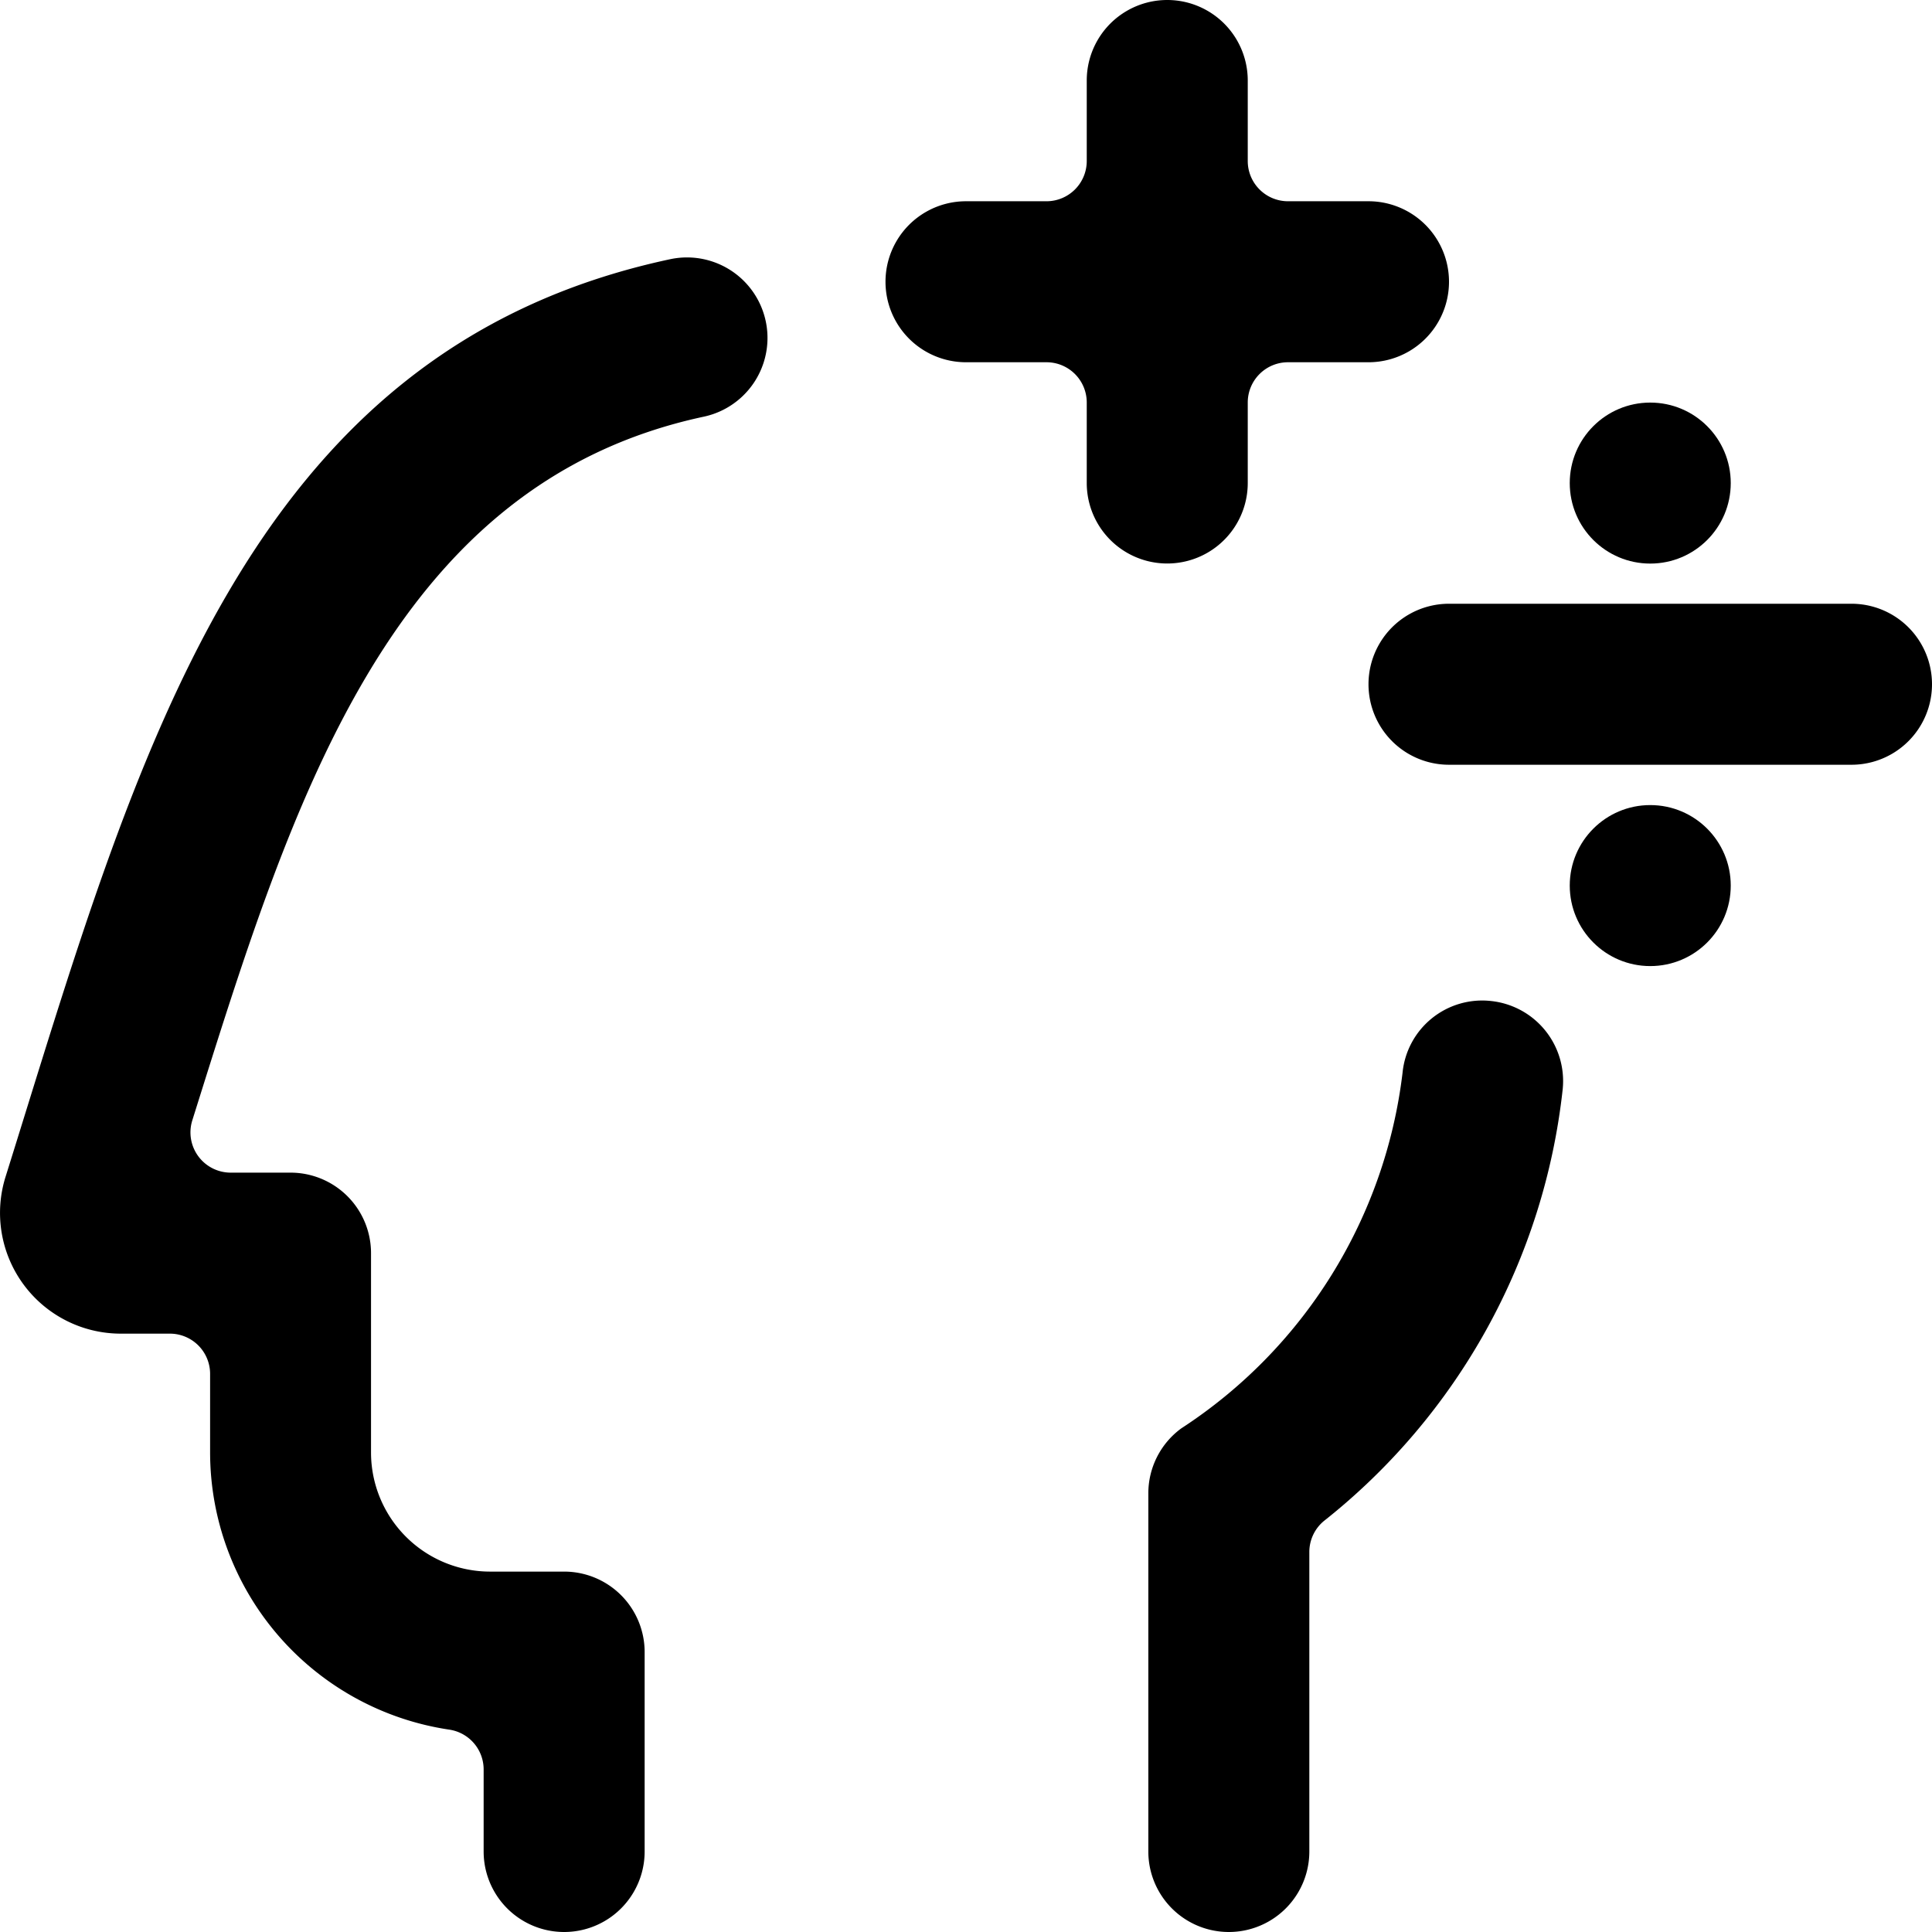
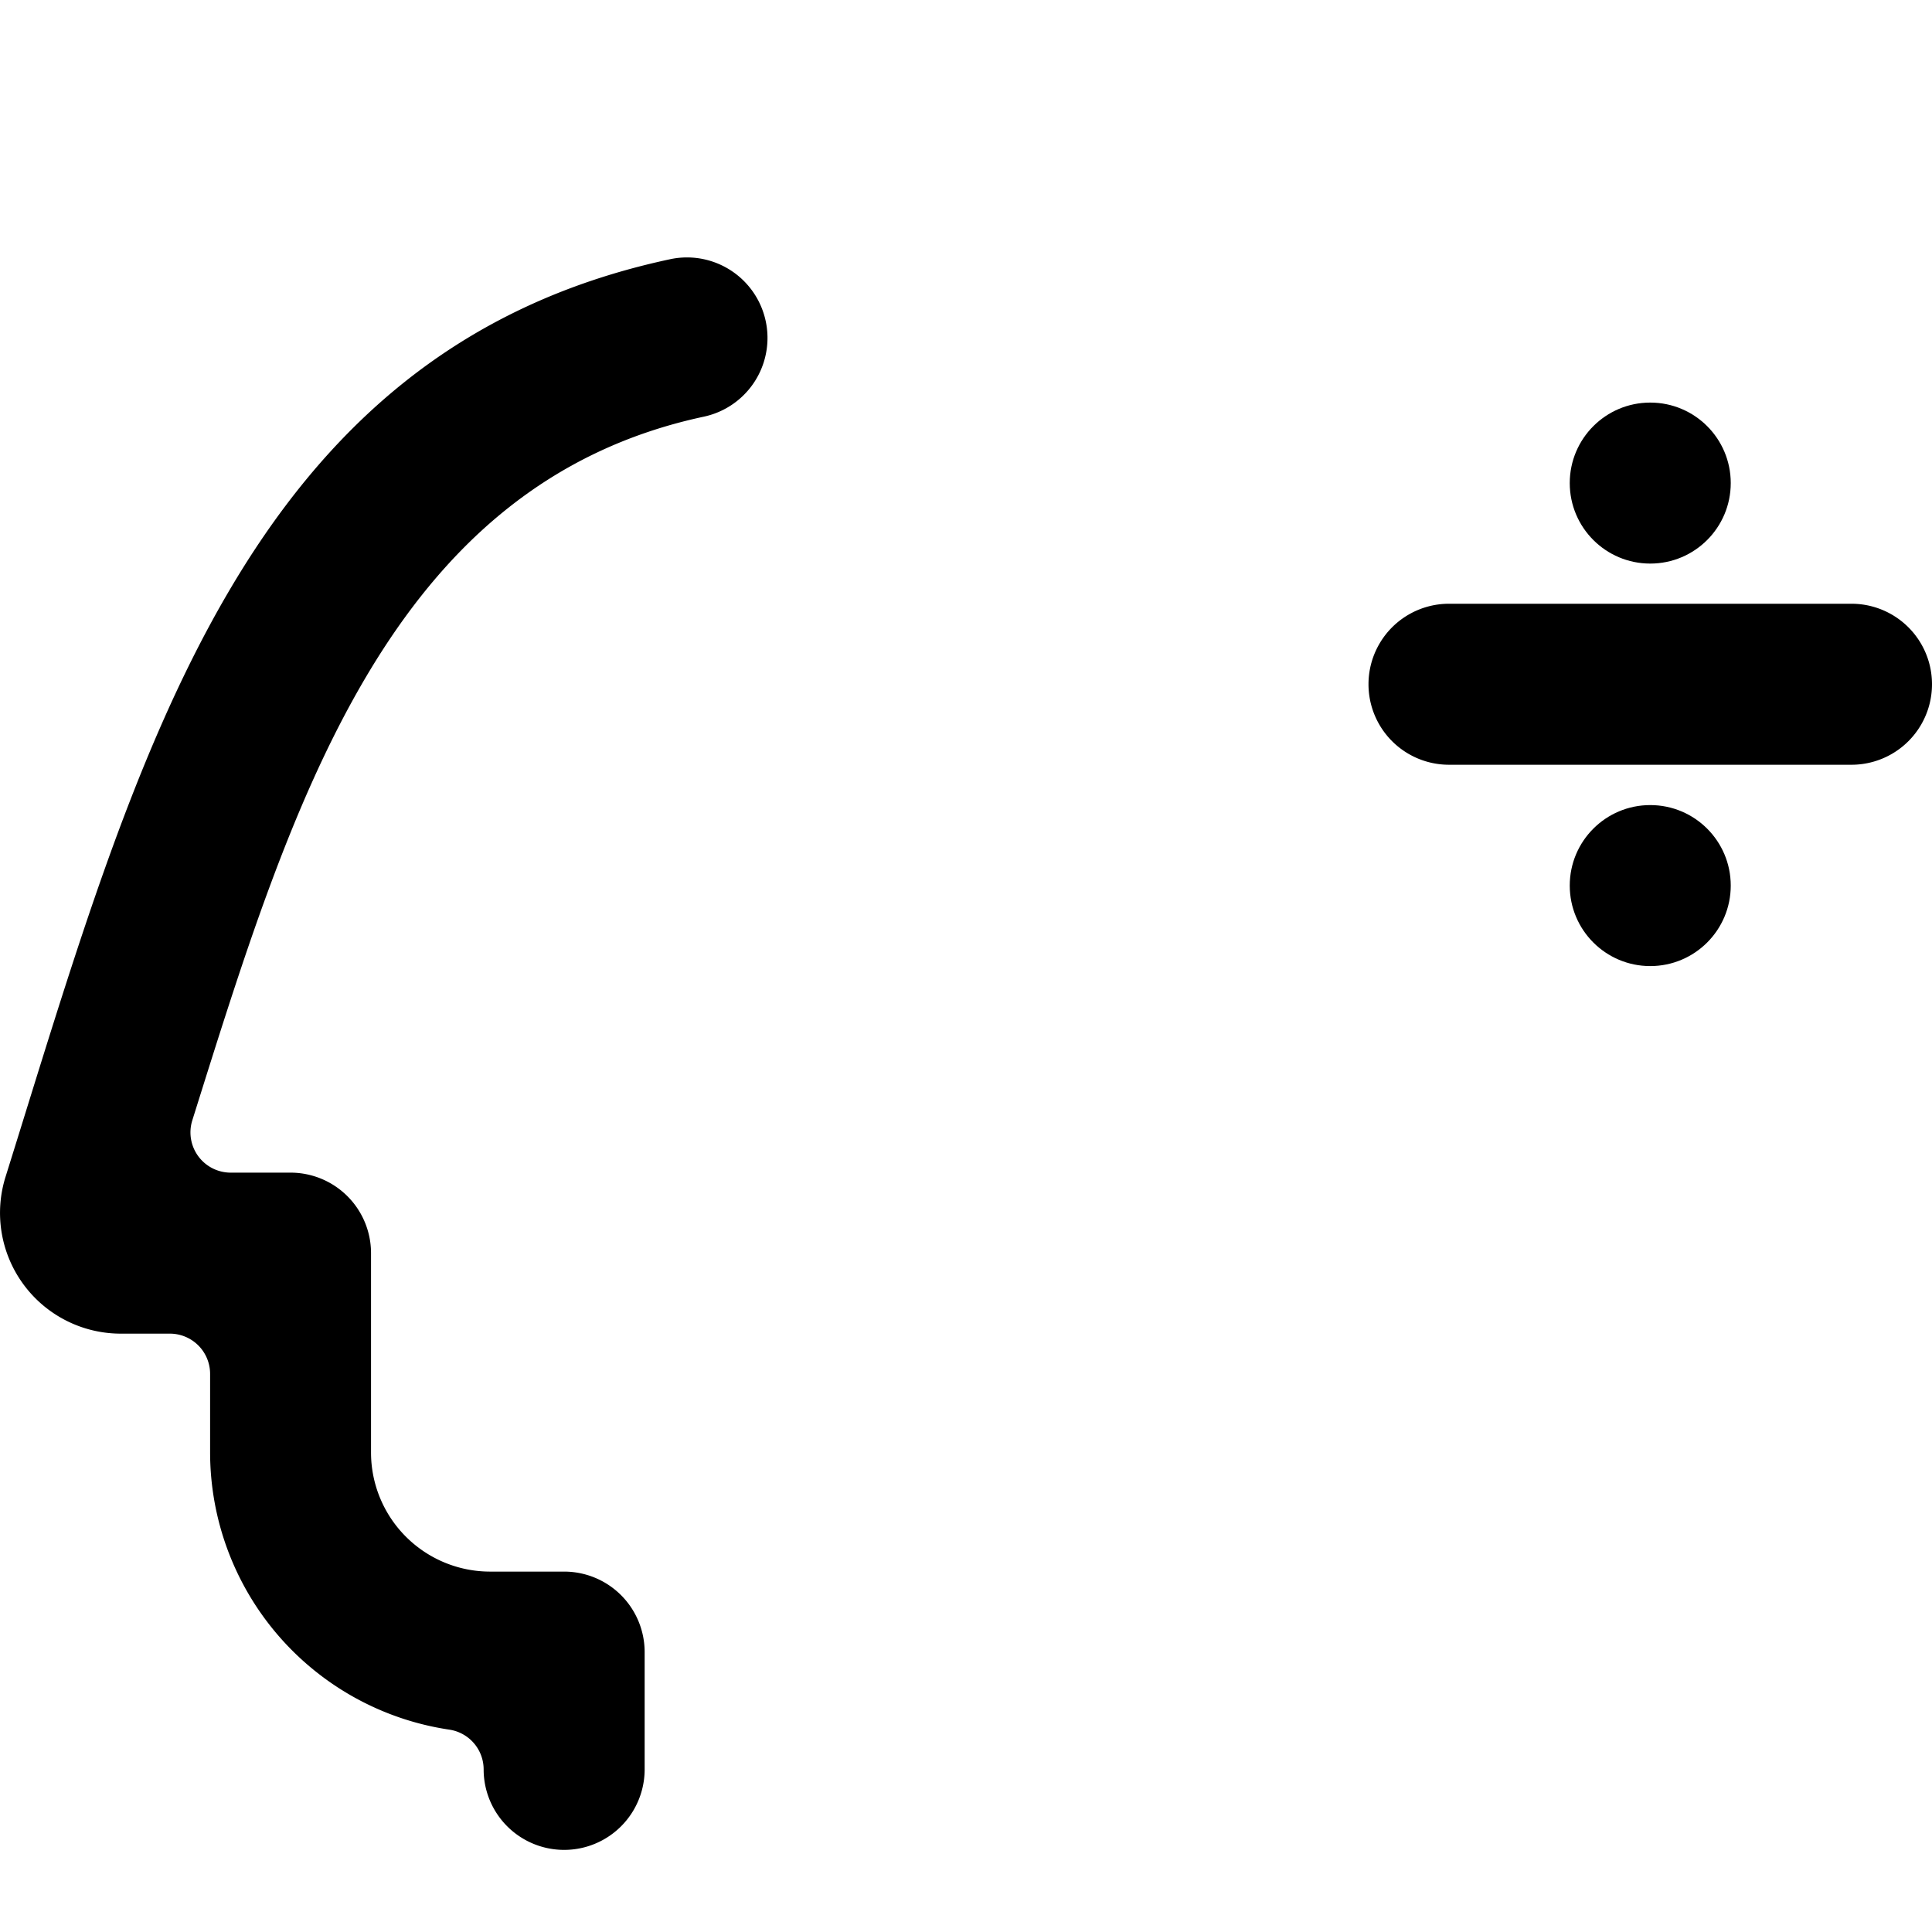
<svg xmlns="http://www.w3.org/2000/svg" viewBox="0 0 24 24">
  <title>study-maths-brain</title>
-   <path d="M18.523,12.435a.994.994,0,0,0-1.1.891,6.139,6.139,0,0,1-2.749,4.418,1,1,0,0,0-.409.806V23a1,1,0,0,0,2,0V19.279a.5.5,0,0,1,.179-.383,7.937,7.937,0,0,0,2.968-5.362A1,1,0,0,0,18.523,12.435Z" />
-   <path d="M8.325,3.22C3.006,4.356,1.694,9.428.072,14.609A1.5,1.5,0,0,0,1.5,16.567h.61a.5.5,0,0,1,.5.5v.978a3.484,3.484,0,0,0,2.97,3.441.5.5,0,0,1,.428.494V23a1,1,0,0,0,2,0V20.523a1,1,0,0,0-1-1H6.088a1.48,1.48,0,0,1-1.479-1.478V15.567a1,1,0,0,0-1-1H2.866a.5.5,0,0,1-.477-.65c1.227-3.906,2.427-7.9,6.354-8.741A1,1,0,0,0,8.325,3.22Z" />
+   <path d="M8.325,3.22C3.006,4.356,1.694,9.428.072,14.609A1.5,1.5,0,0,0,1.5,16.567h.61a.5.5,0,0,1,.5.5v.978a3.484,3.484,0,0,0,2.97,3.441.5.5,0,0,1,.428.494a1,1,0,0,0,2,0V20.523a1,1,0,0,0-1-1H6.088a1.48,1.48,0,0,1-1.479-1.478V15.567a1,1,0,0,0-1-1H2.866a.5.5,0,0,1-.477-.65c1.227-3.906,2.427-7.9,6.354-8.741A1,1,0,0,0,8.325,3.22Z" />
  <path d="M23,7.5H18a1,1,0,1,0,0,2h5a1,1,0,1,0,0-2Z" />
  <circle cx="20.5" cy="6.001" r="1" />
  <circle cx="20.5" cy="11.001" r="1" />
-   <path d="M15.5,6V5a.5.5,0,0,1,.5-.5h1a1,1,0,0,0,0-2H16a.5.5,0,0,1-.5-.5V1a1,1,0,1,0-2,0V2a.5.5,0,0,1-.5.5H12a1,1,0,1,0,0,2h1a.5.5,0,0,1,.5.5V6a1,1,0,1,0,2,0Z" />
</svg>